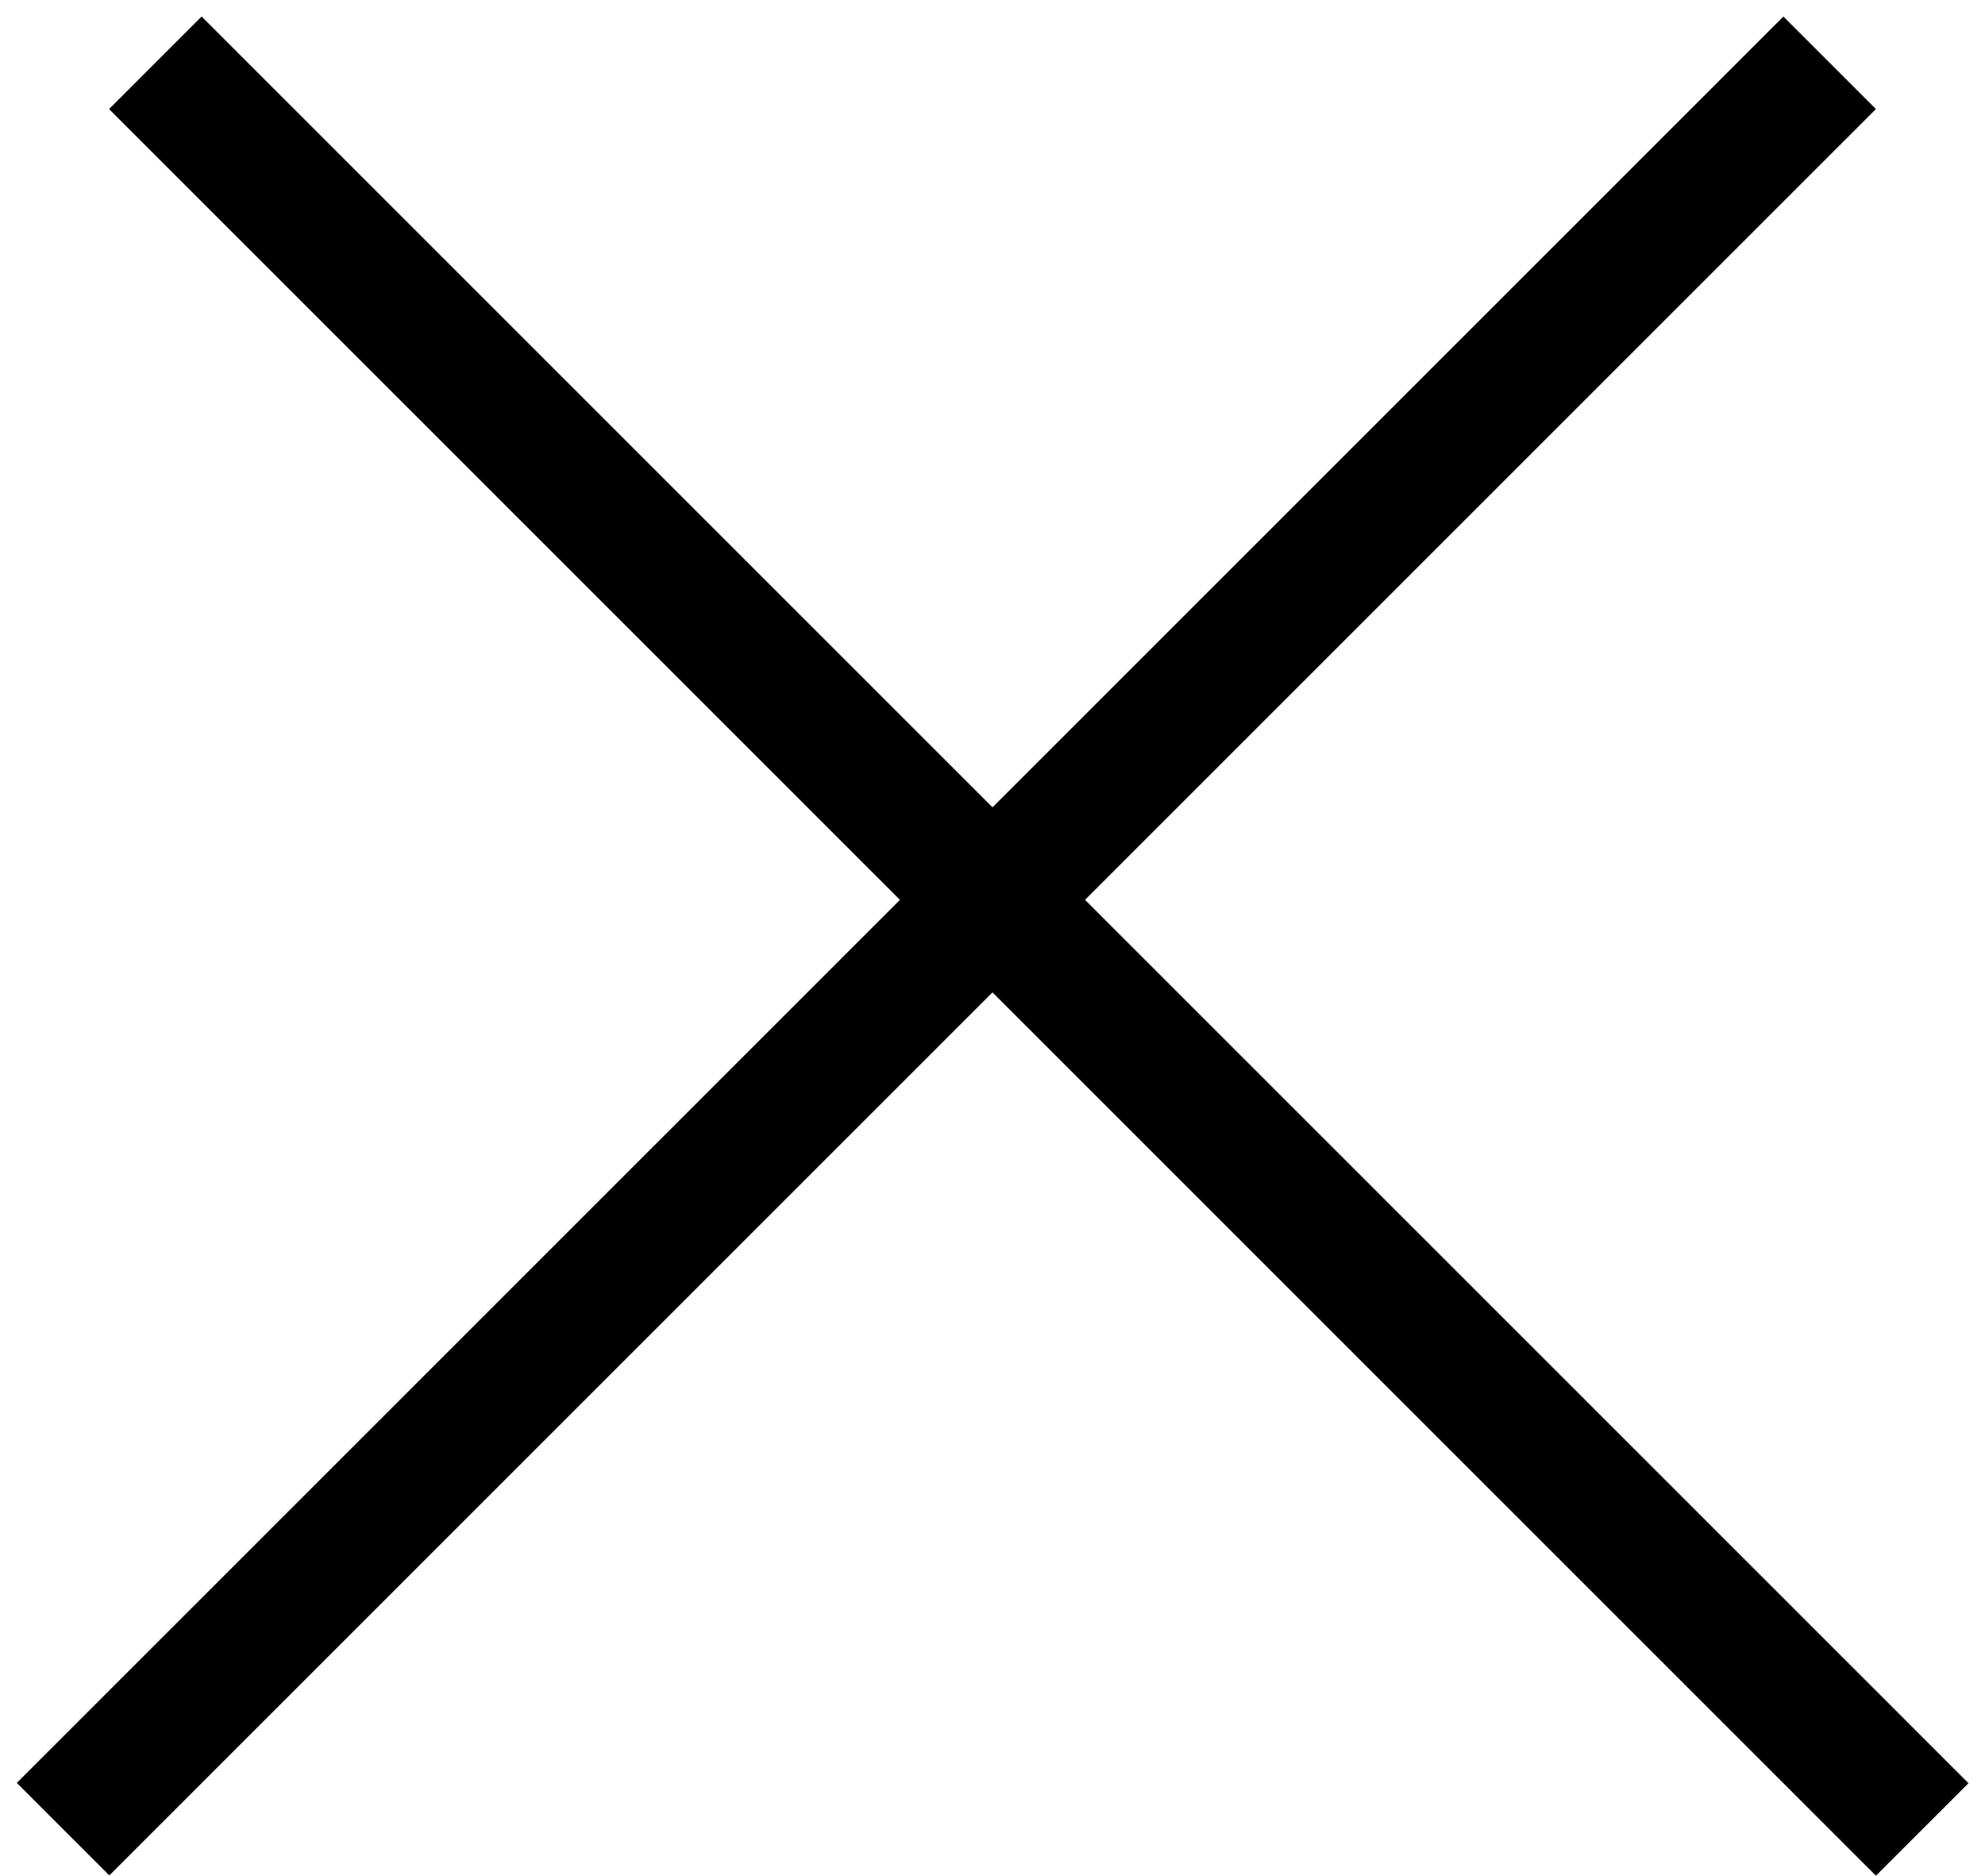
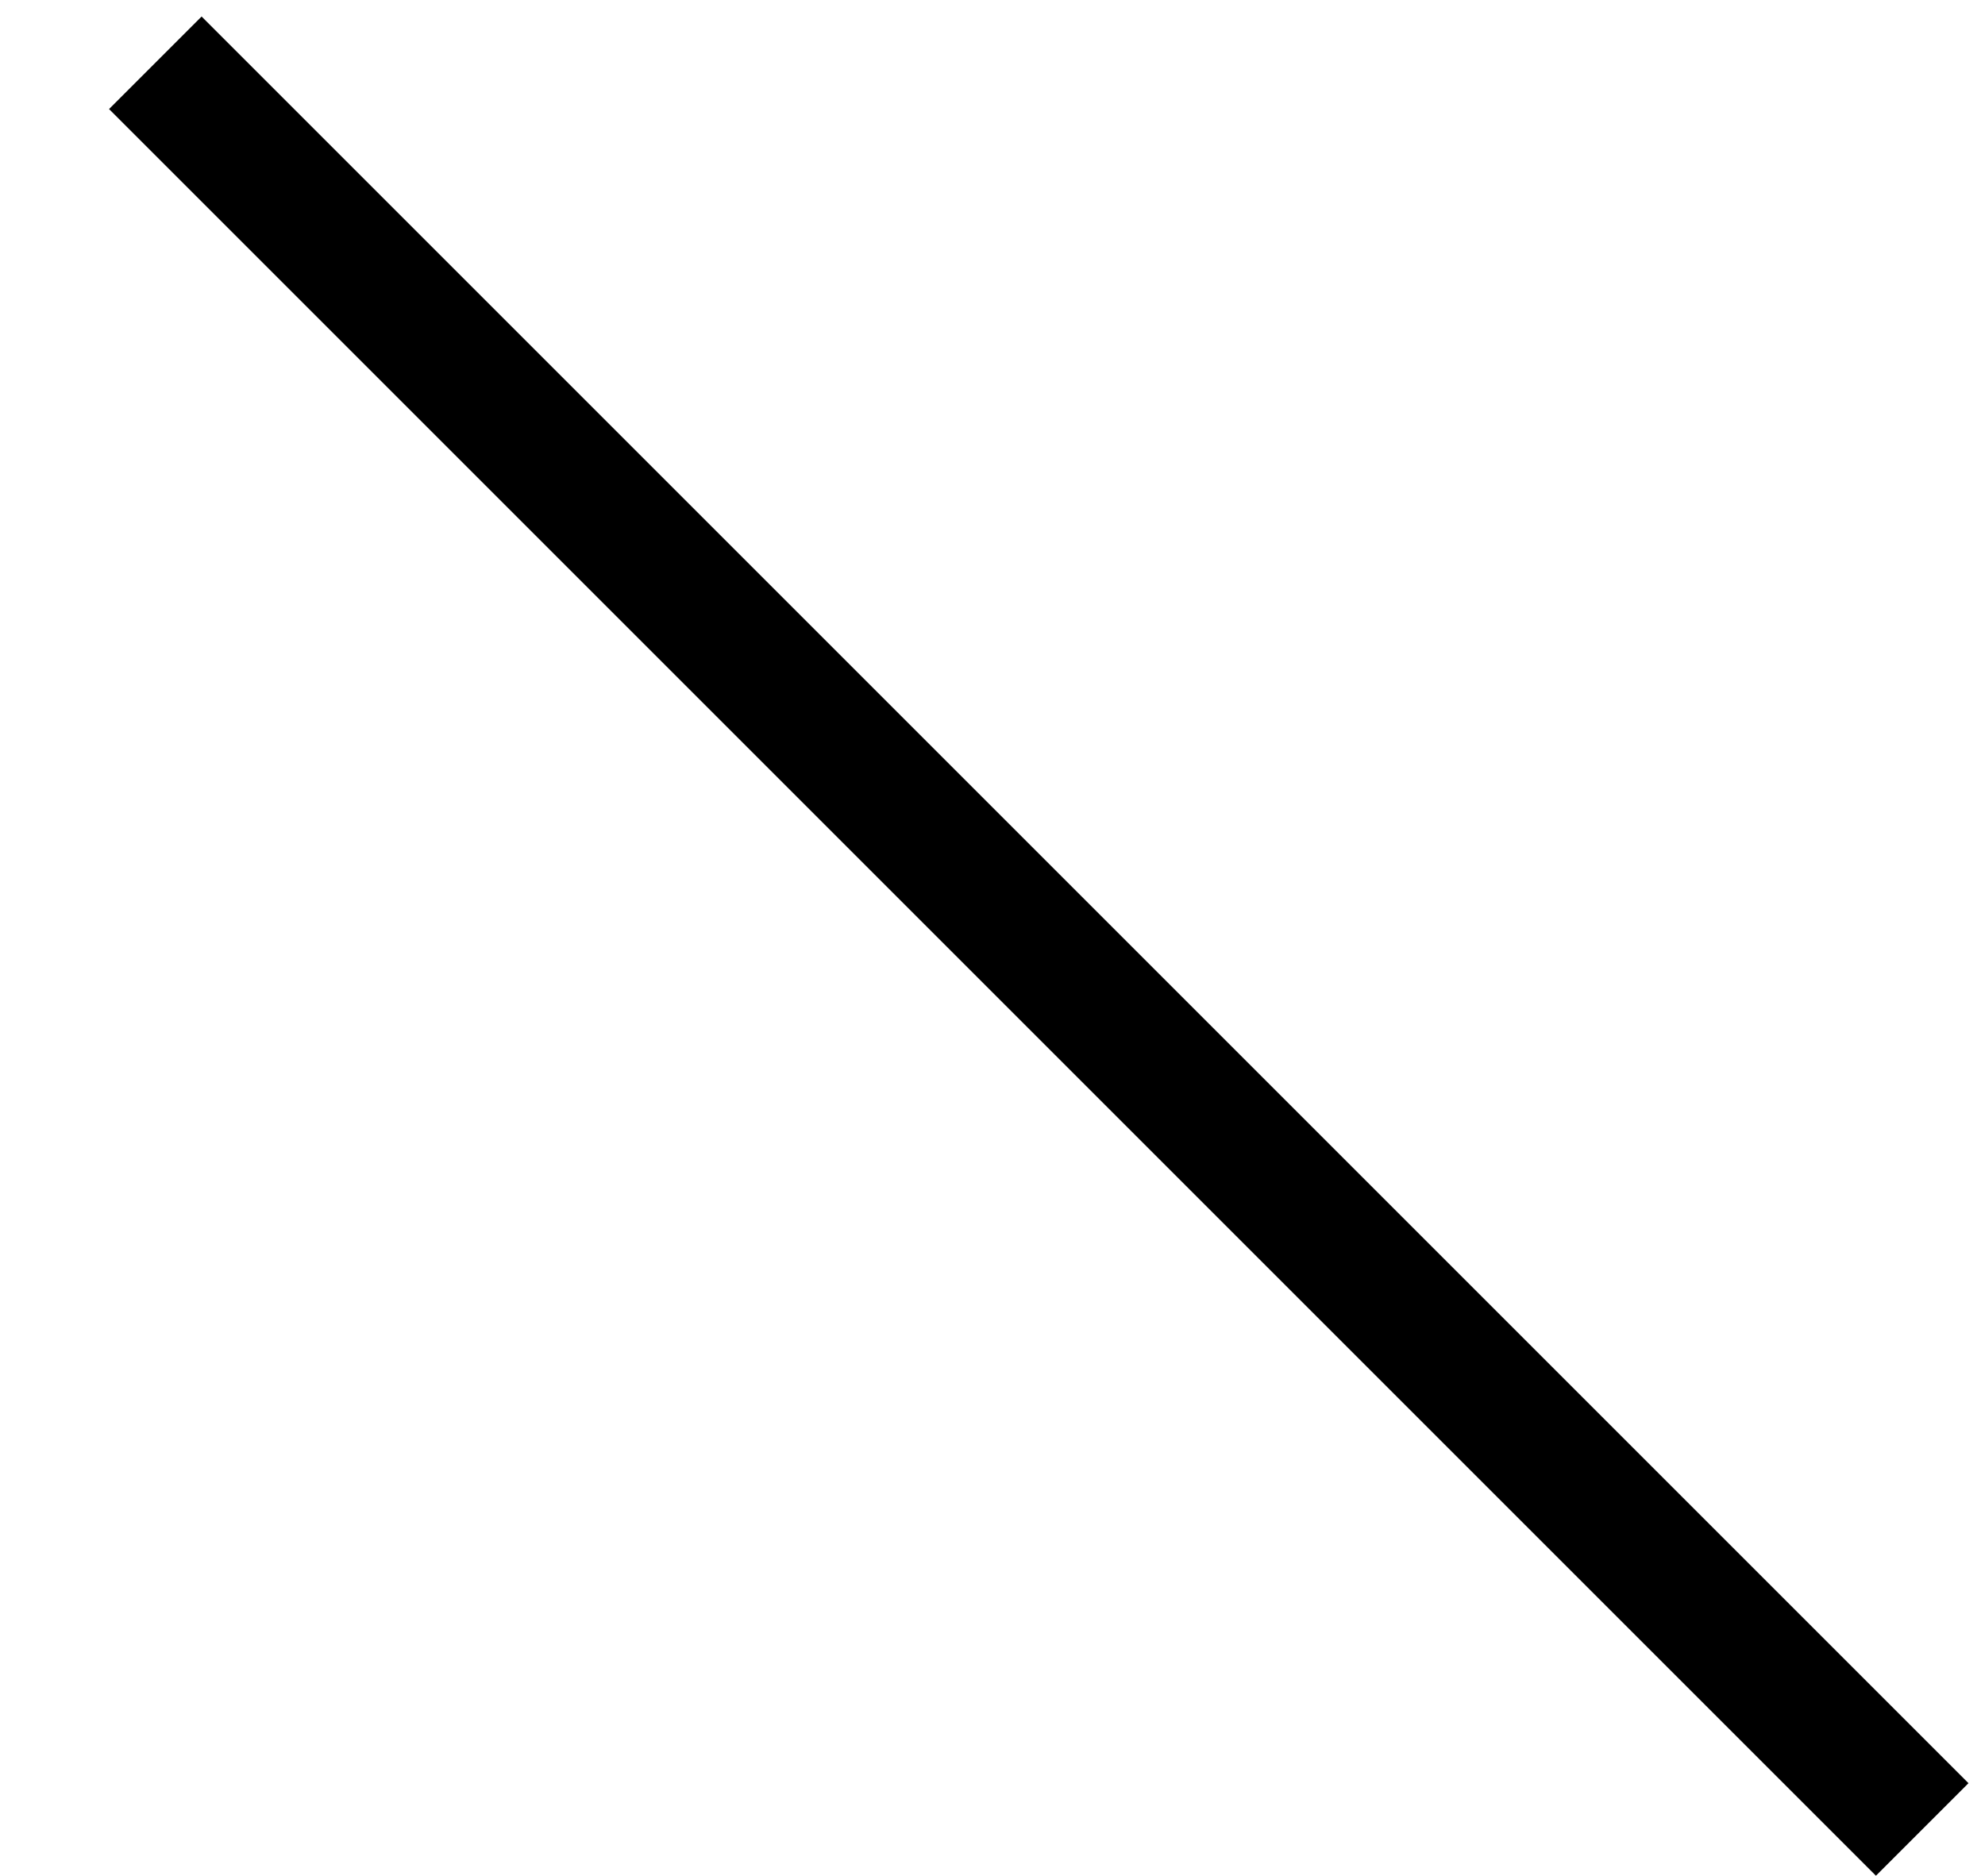
<svg xmlns="http://www.w3.org/2000/svg" width="91" height="86" viewBox="0 0 91 86" fill="none">
  <line x1="7.121" y1="2.879" x2="88.121" y2="83.879" stroke="black" stroke-width="6" />
-   <line y1="-3" x2="114.551" y2="-3" transform="matrix(-0.707 0.707 0.707 0.707 86 5)" stroke="black" stroke-width="6" />
</svg>